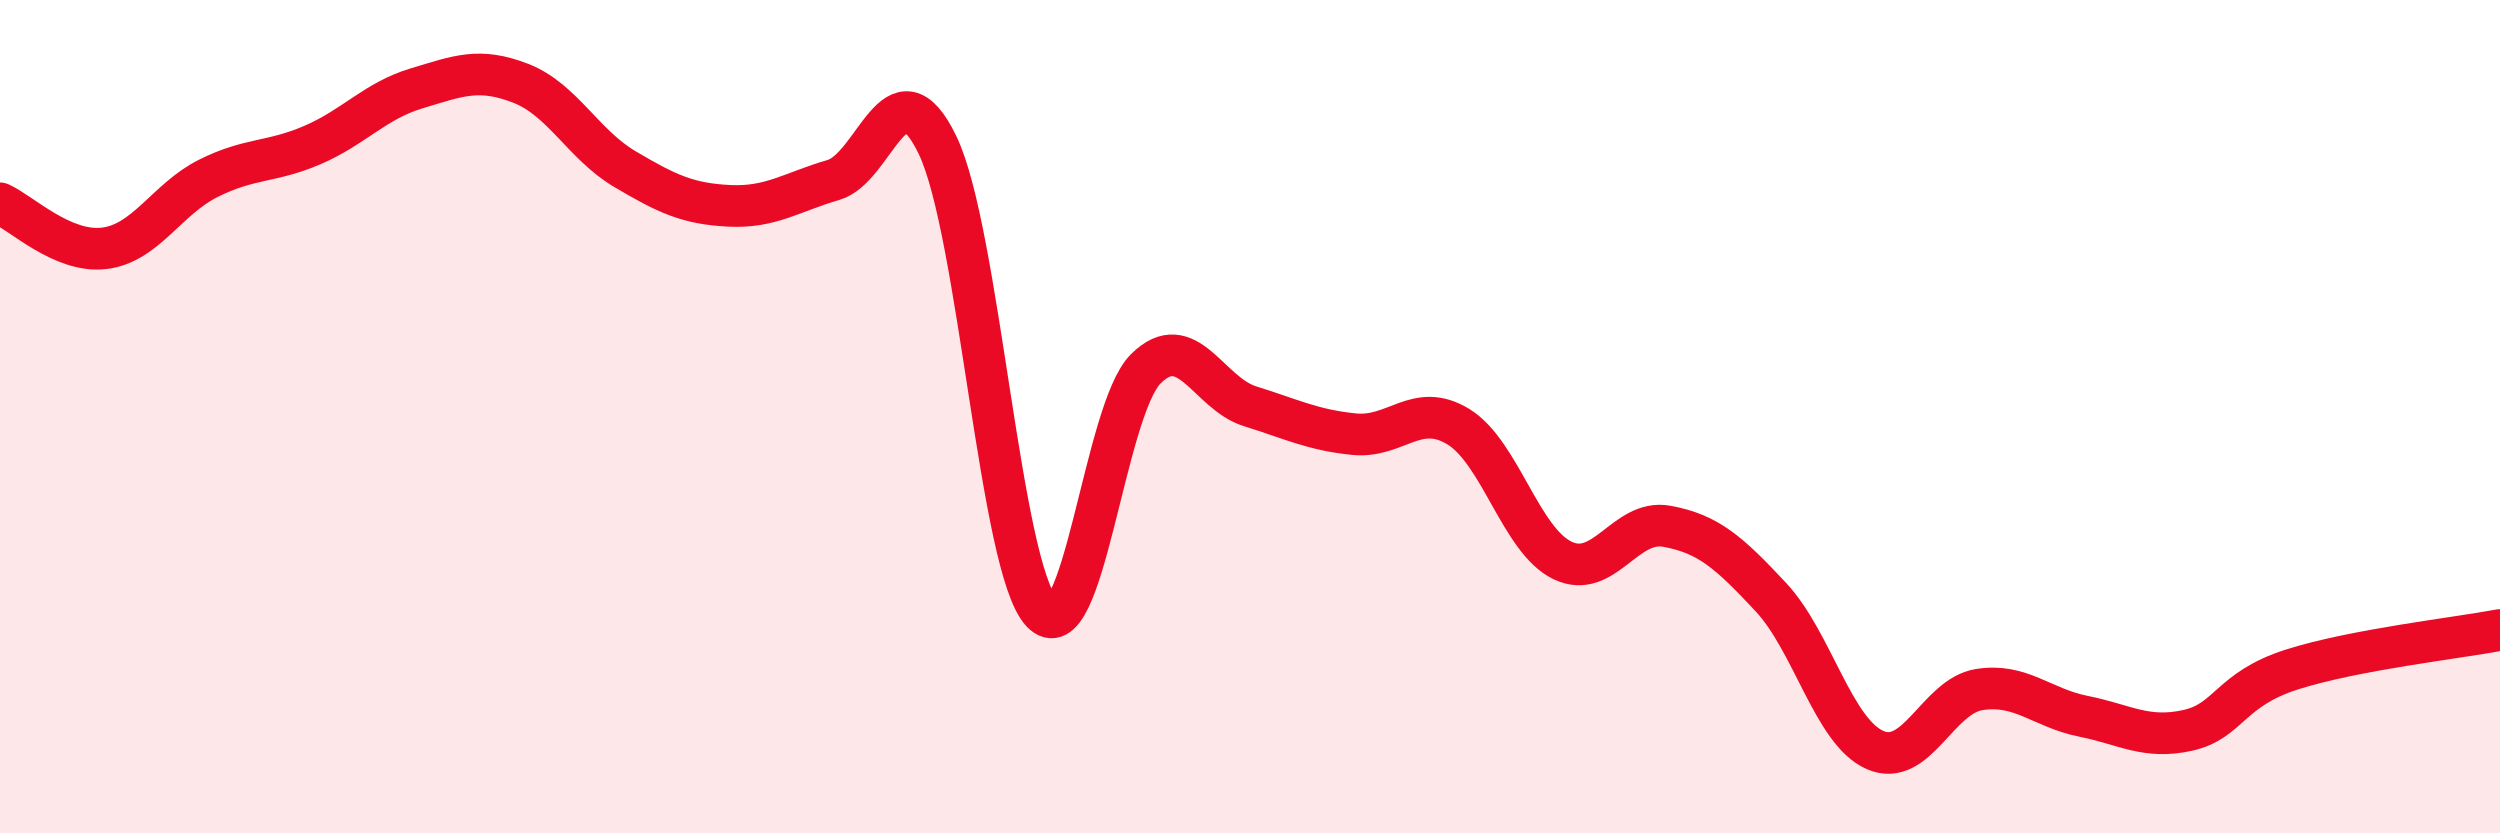
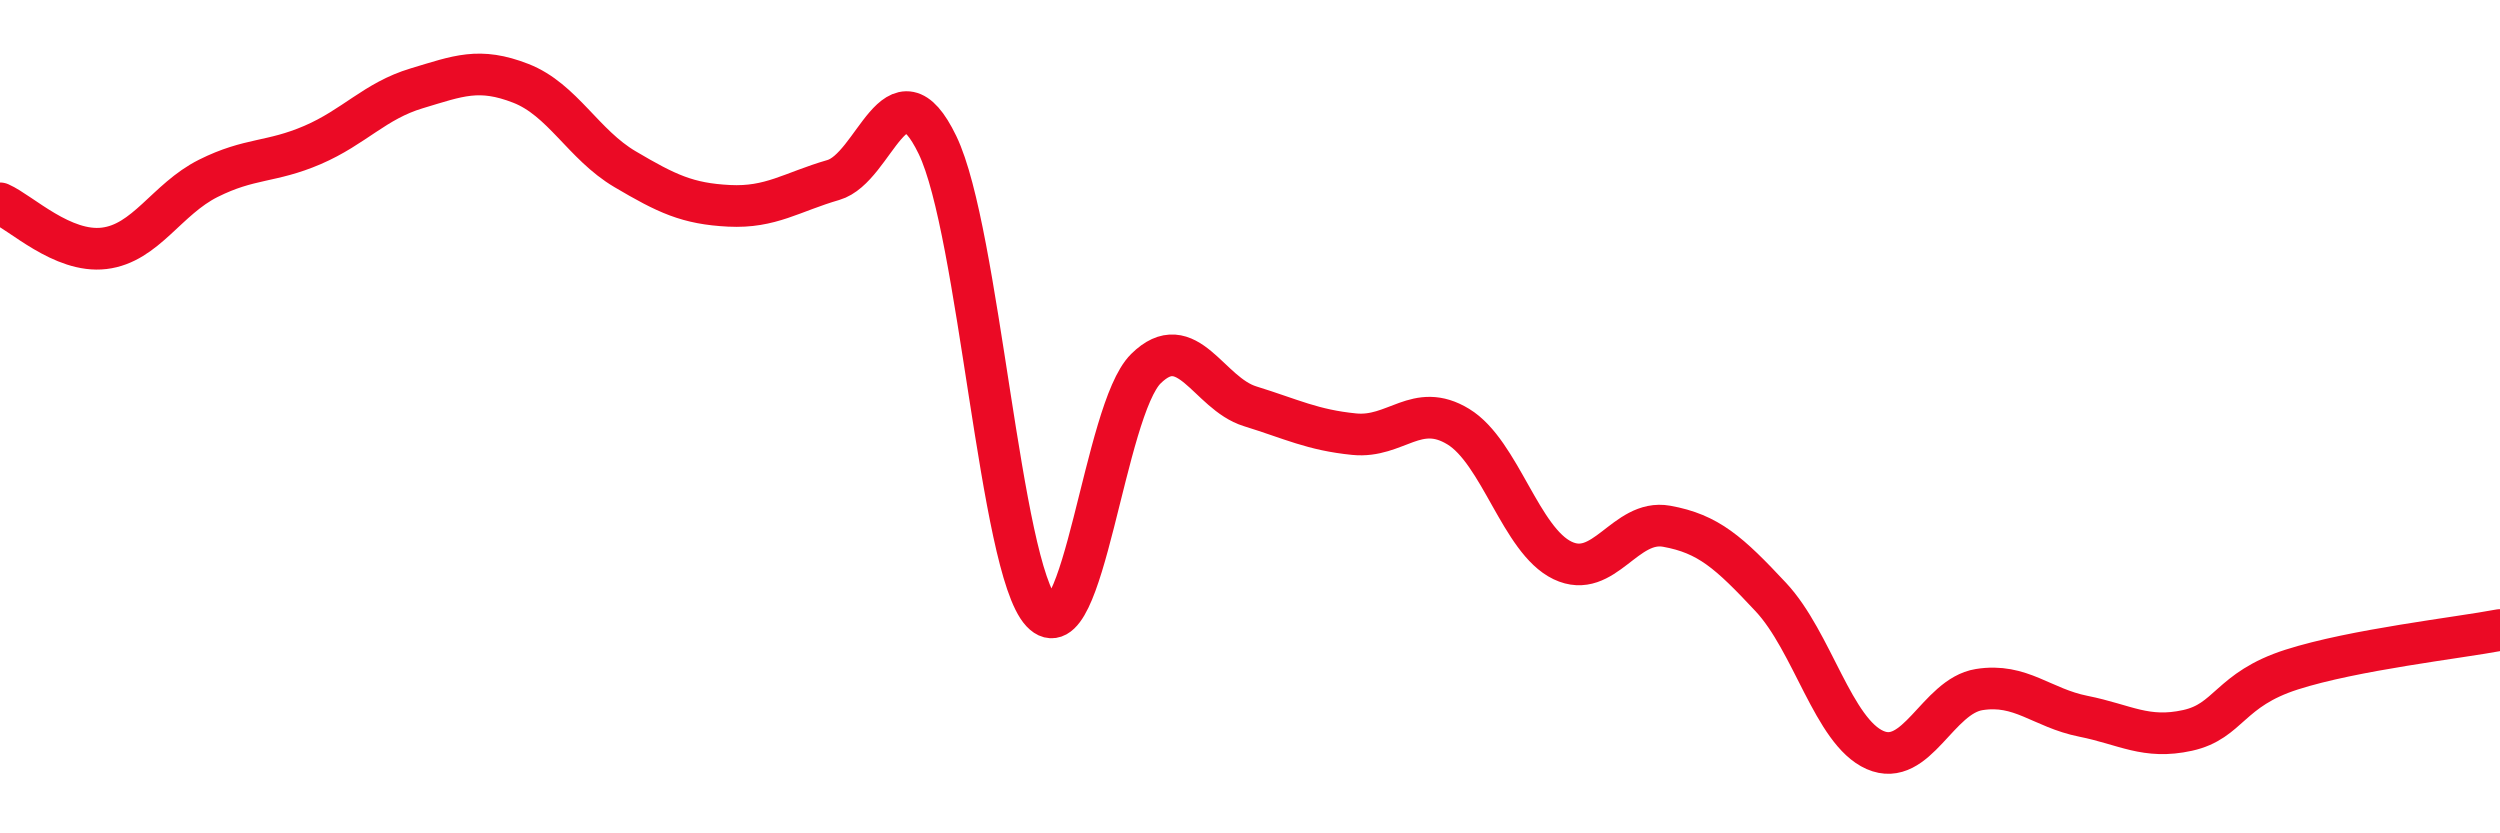
<svg xmlns="http://www.w3.org/2000/svg" width="60" height="20" viewBox="0 0 60 20">
-   <path d="M 0,4.88 C 0.5,5.1 1.5,6.08 2.5,5.96 C 3.5,5.84 4,4.78 5,4.28 C 6,3.78 6.5,3.91 7.5,3.48 C 8.5,3.05 9,2.42 10,2.12 C 11,1.82 11.5,1.61 12.5,2 C 13.5,2.39 14,3.47 15,4.06 C 16,4.65 16.5,4.89 17.5,4.94 C 18.5,4.99 19,4.61 20,4.32 C 21,4.03 21.5,1.41 22.5,3.48 C 23.5,5.55 24,13.62 25,14.69 C 26,15.76 26.5,9.84 27.5,8.85 C 28.5,7.86 29,9.44 30,9.75 C 31,10.06 31.5,10.32 32.5,10.42 C 33.5,10.52 34,9.63 35,10.24 C 36,10.85 36.5,12.97 37.5,13.45 C 38.5,13.93 39,12.45 40,12.63 C 41,12.81 41.5,13.26 42.5,14.33 C 43.5,15.4 44,17.56 45,18 C 46,18.44 46.5,16.71 47.5,16.55 C 48.5,16.39 49,16.99 50,17.19 C 51,17.39 51.5,17.75 52.5,17.53 C 53.5,17.31 53.5,16.55 55,16.07 C 56.5,15.59 59,15.31 60,15.12L60 20L0 20Z" fill="#EB0A25" opacity="0.1" stroke-linecap="round" stroke-linejoin="round" />
  <path d="M 0,4.88 C 0.5,5.1 1.5,6.08 2.5,5.96 C 3.5,5.84 4,4.78 5,4.28 C 6,3.78 6.5,3.91 7.5,3.48 C 8.5,3.05 9,2.42 10,2.12 C 11,1.82 11.5,1.61 12.5,2 C 13.5,2.39 14,3.47 15,4.06 C 16,4.65 16.5,4.89 17.5,4.94 C 18.5,4.99 19,4.61 20,4.32 C 21,4.03 21.5,1.41 22.5,3.48 C 23.5,5.55 24,13.62 25,14.69 C 26,15.76 26.5,9.84 27.5,8.85 C 28.5,7.86 29,9.44 30,9.75 C 31,10.06 31.5,10.32 32.5,10.42 C 33.5,10.52 34,9.63 35,10.24 C 36,10.85 36.5,12.97 37.5,13.45 C 38.5,13.93 39,12.45 40,12.63 C 41,12.81 41.5,13.26 42.5,14.33 C 43.5,15.4 44,17.56 45,18 C 46,18.44 46.5,16.71 47.5,16.55 C 48.5,16.39 49,16.99 50,17.19 C 51,17.39 51.5,17.75 52.5,17.53 C 53.5,17.31 53.5,16.55 55,16.07 C 56.5,15.59 59,15.31 60,15.12" stroke="#EB0A25" stroke-width="1" fill="none" stroke-linecap="round" stroke-linejoin="round" />
</svg>